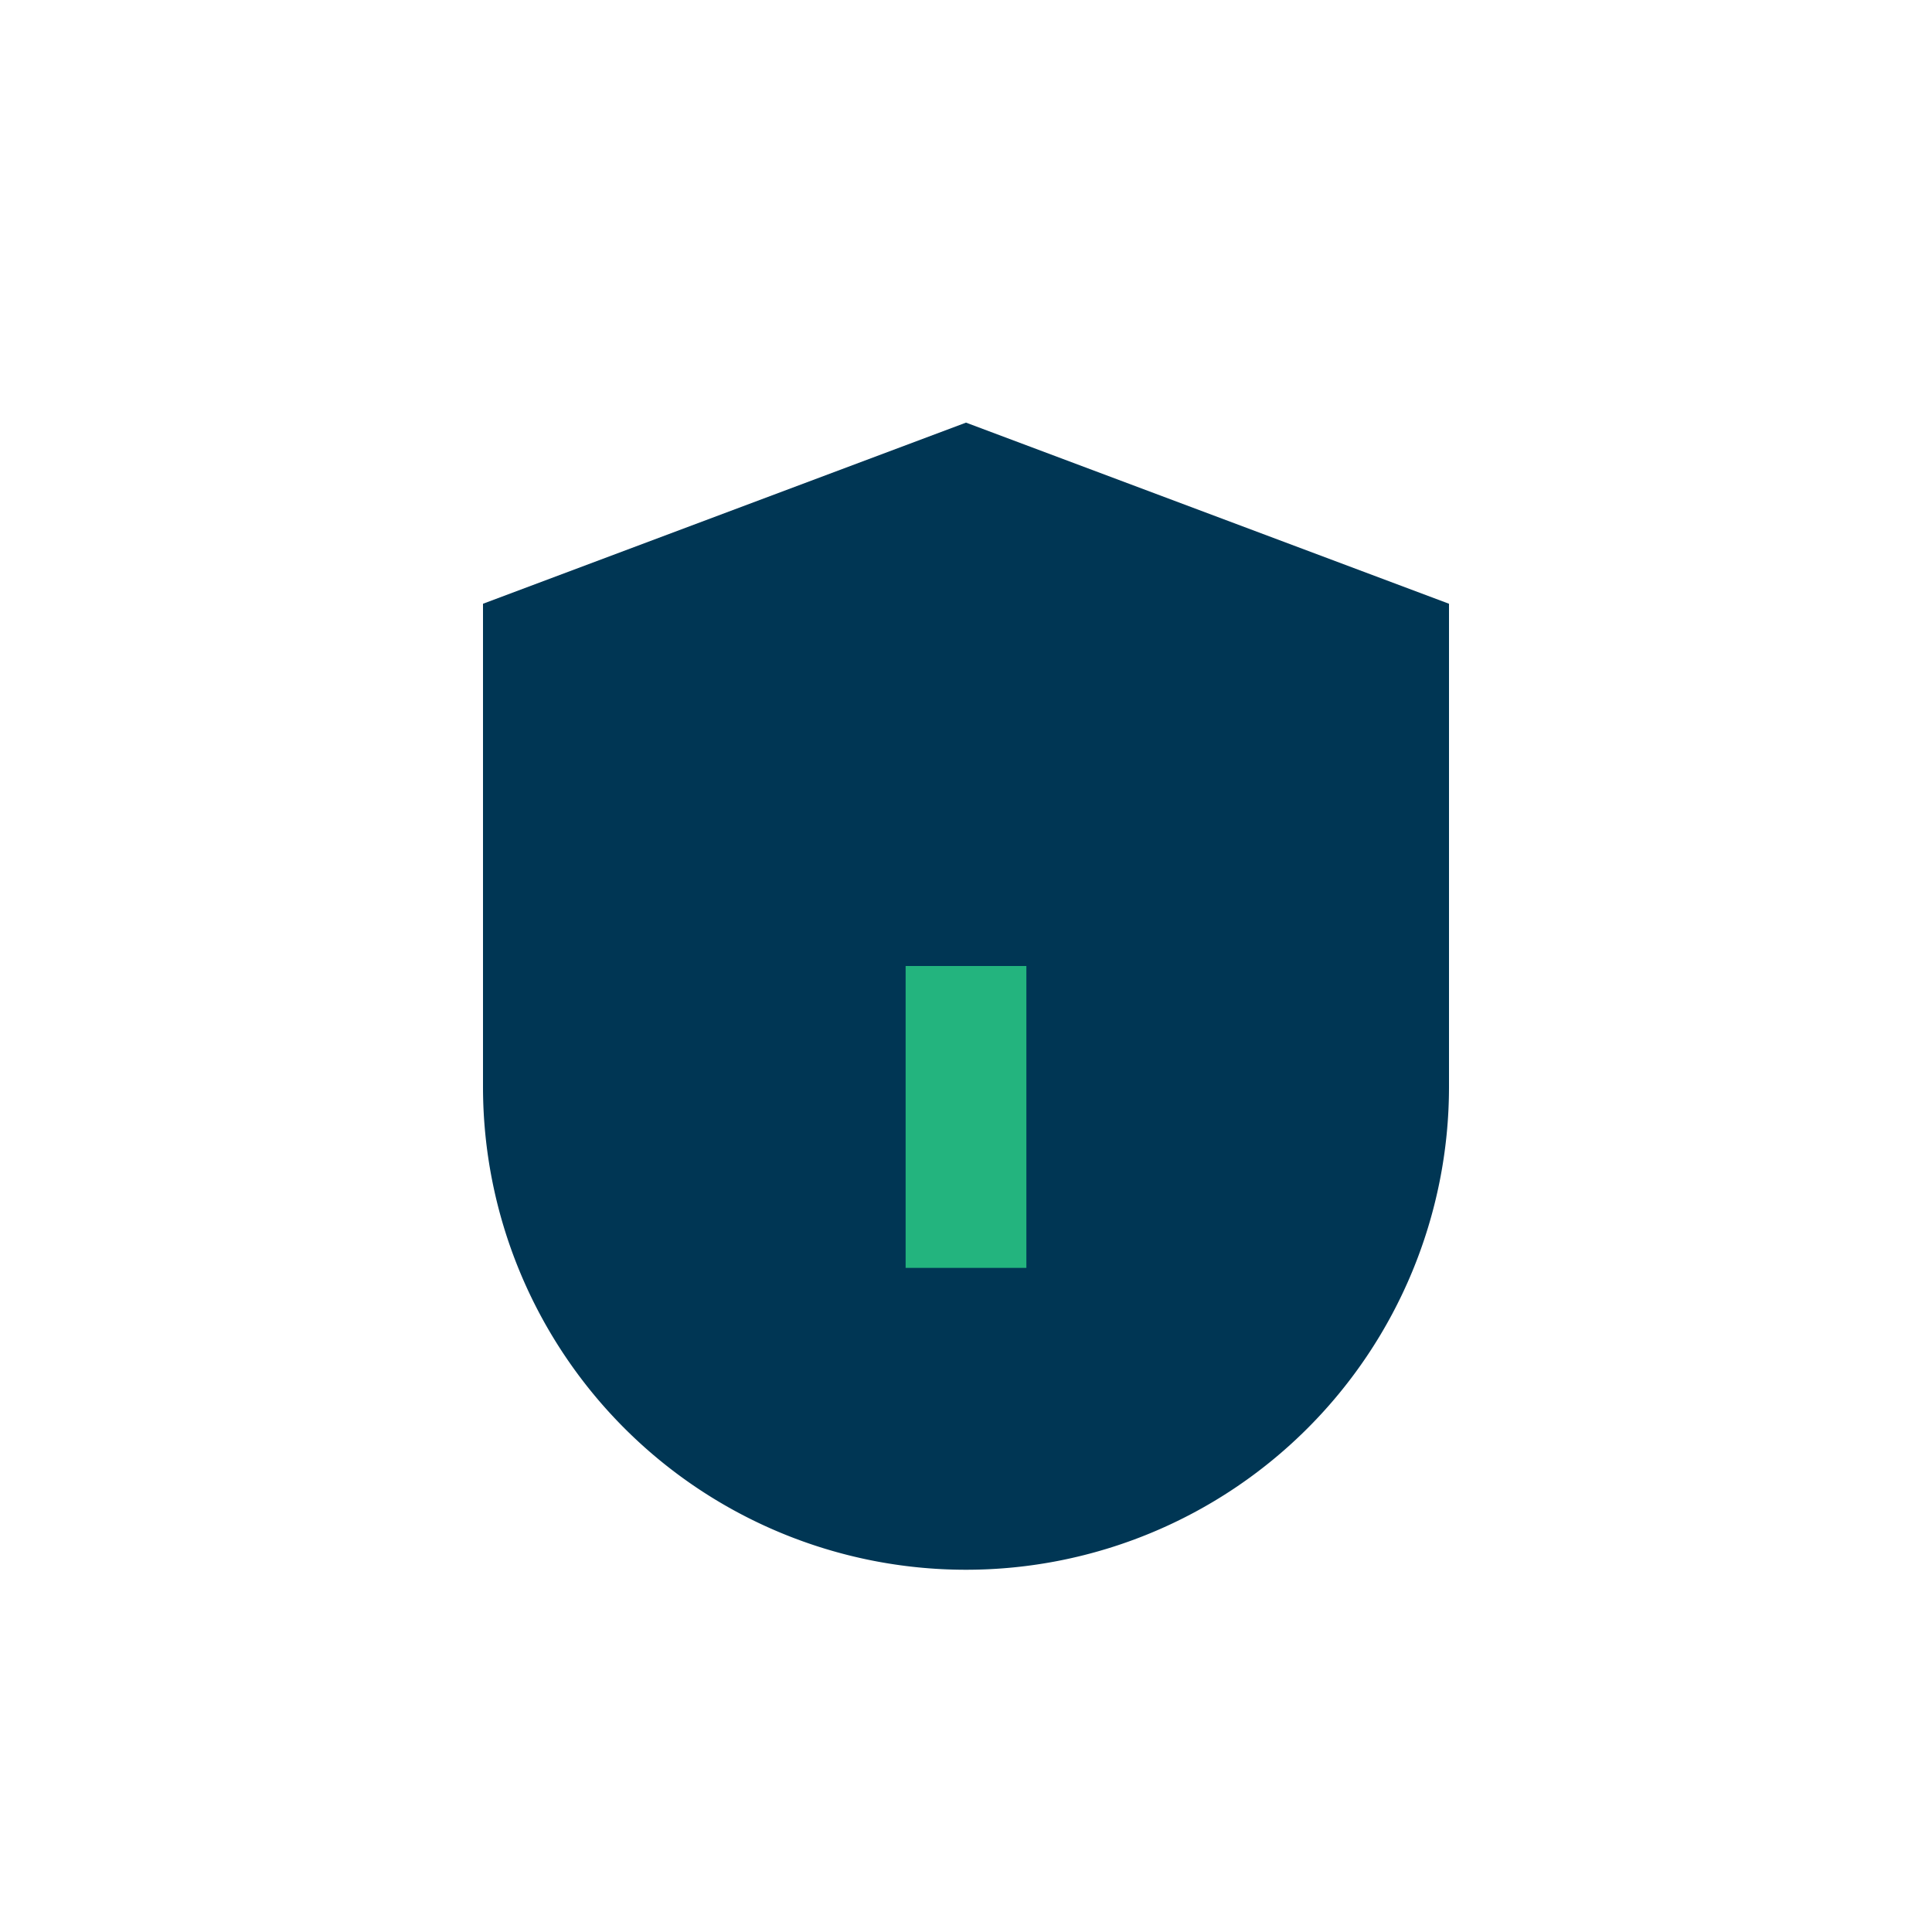
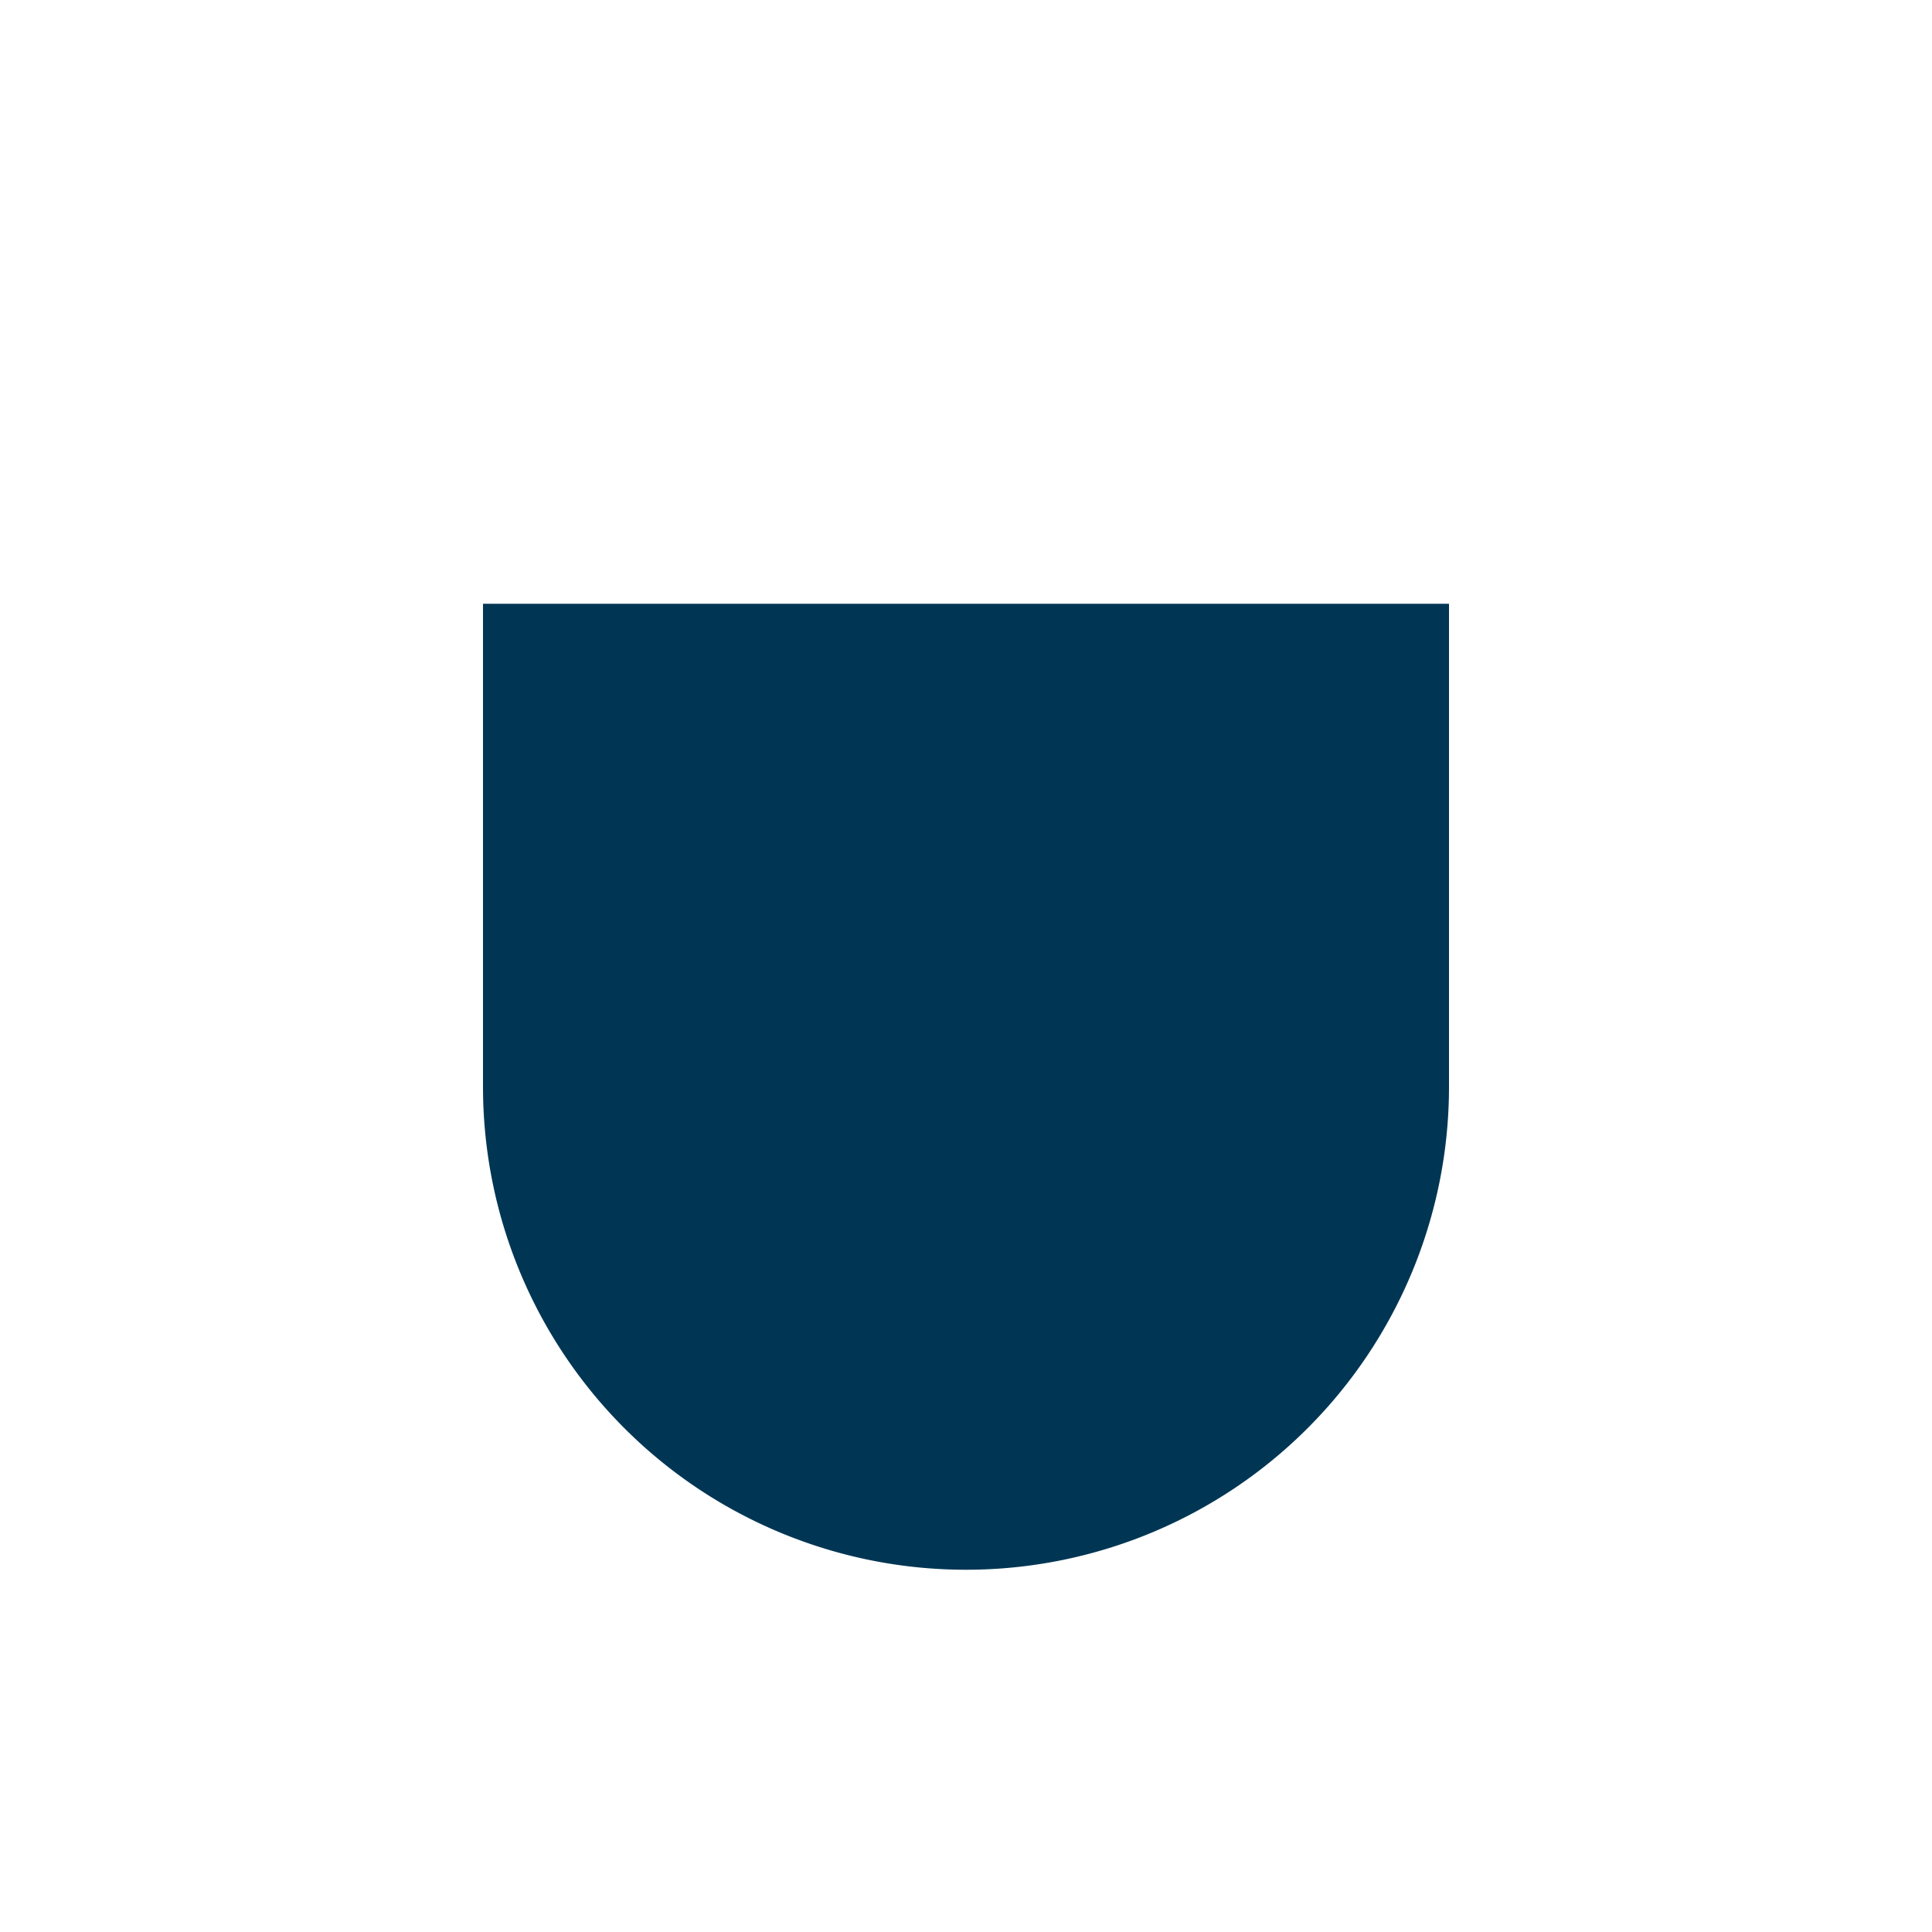
<svg xmlns="http://www.w3.org/2000/svg" width="32" height="32" viewBox="0 0 32 32">
-   <path d="M8 10v8a8 8 0 0016 0v-8l-8-3-8 3z" fill="#003654" />
-   <path d="M16 21v-5" stroke="#23B47E" stroke-width="2" />
+   <path d="M8 10v8a8 8 0 0016 0v-8z" fill="#003654" />
</svg>